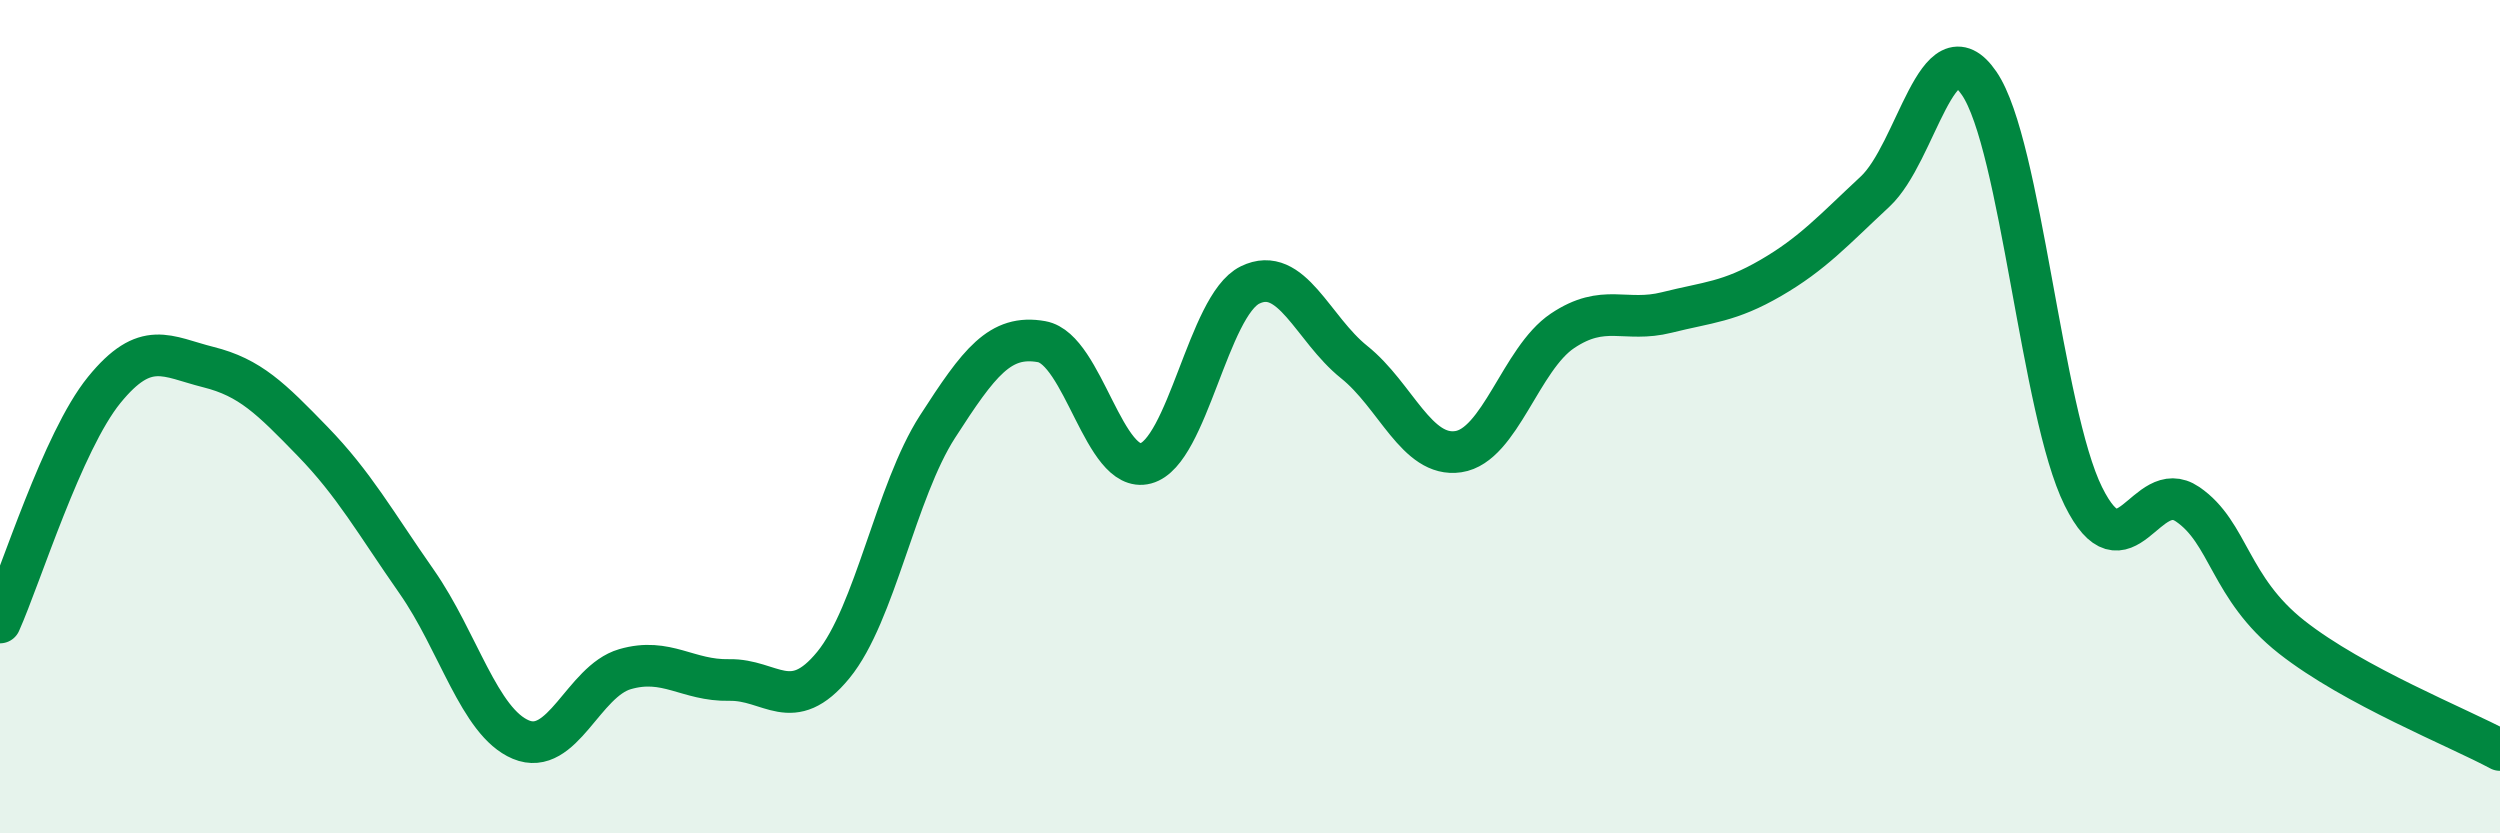
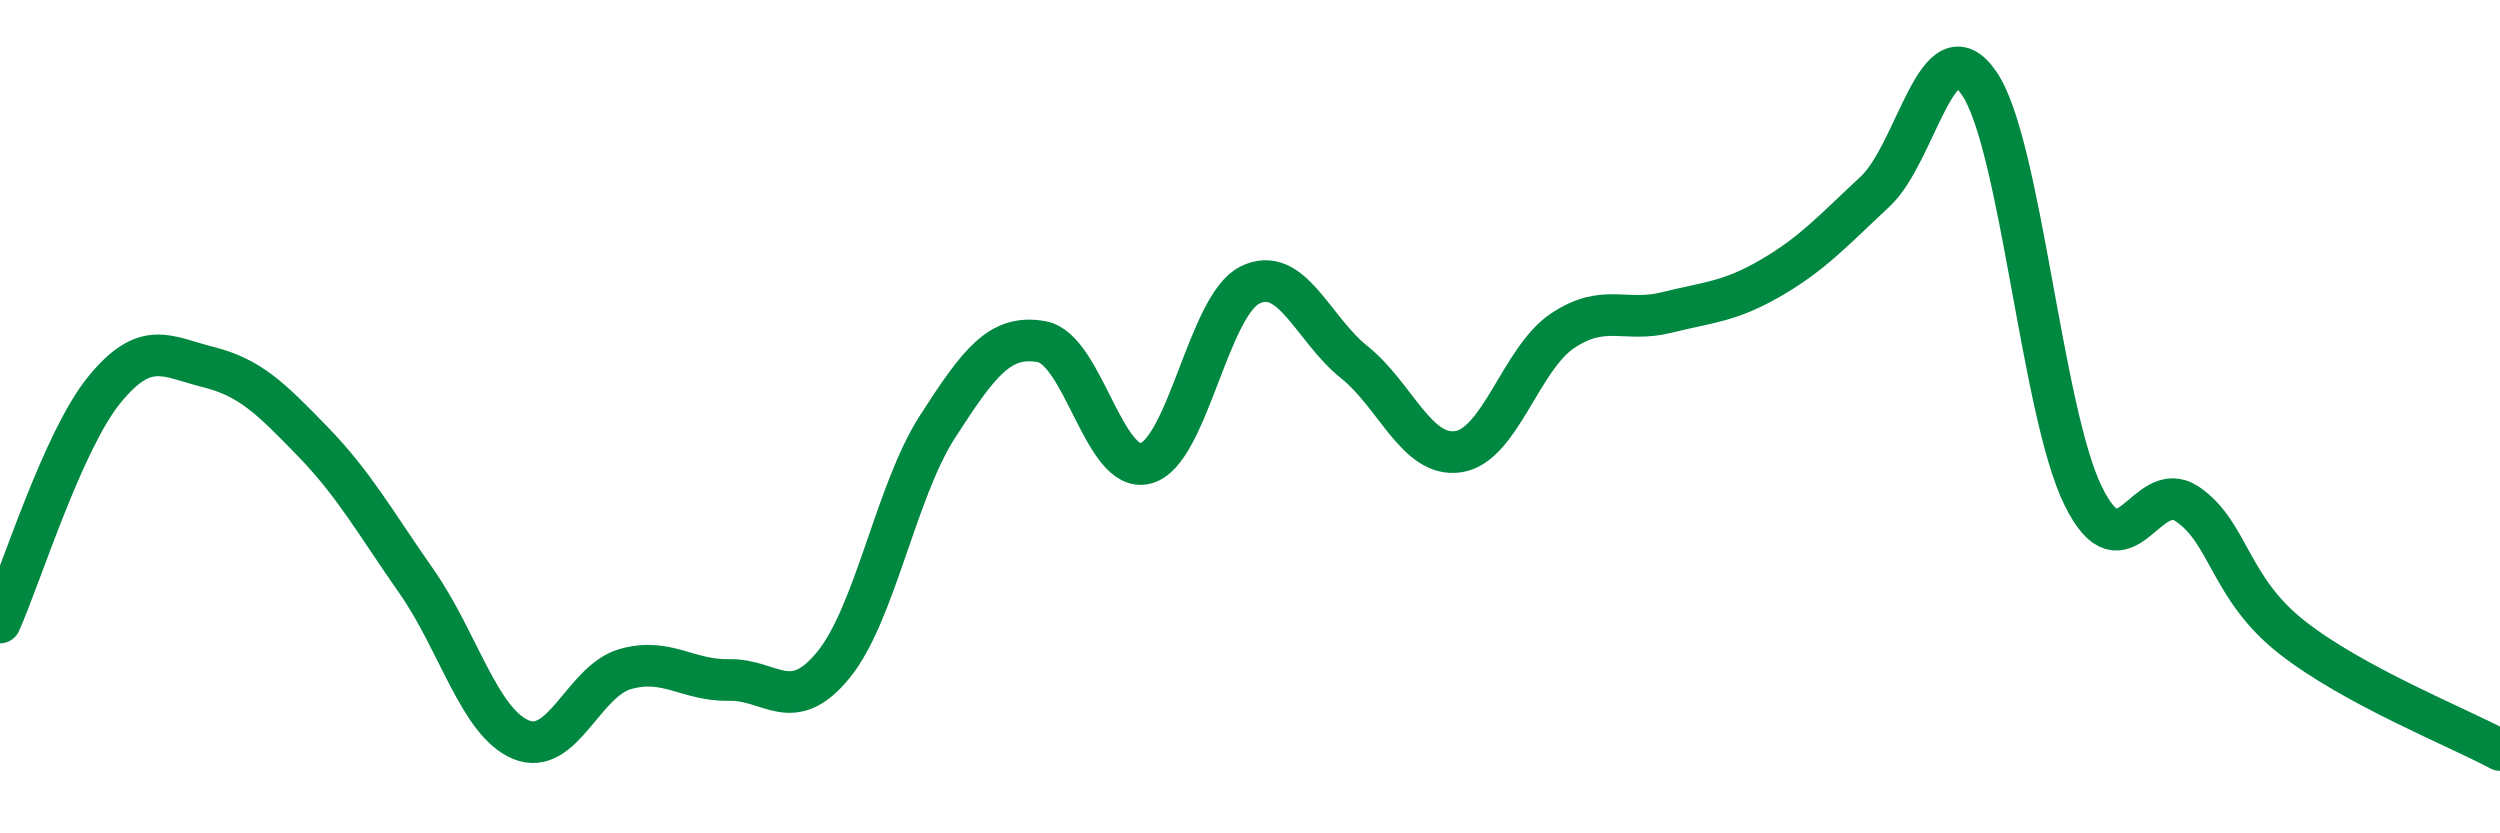
<svg xmlns="http://www.w3.org/2000/svg" width="60" height="20" viewBox="0 0 60 20">
-   <path d="M 0,14.94 C 0.5,13.82 1.5,10.59 2.5,9.36 C 3.5,8.13 4,8.56 5,8.81 C 6,9.06 6.5,9.56 7.5,10.59 C 8.5,11.62 9,12.53 10,13.96 C 11,15.39 11.5,17.33 12.5,17.75 C 13.5,18.17 14,16.35 15,16.06 C 16,15.77 16.5,16.34 17.5,16.32 C 18.5,16.3 19,17.18 20,15.96 C 21,14.74 21.5,11.79 22.5,10.24 C 23.5,8.69 24,8.02 25,8.2 C 26,8.38 26.5,11.39 27.5,11.12 C 28.5,10.85 29,7.33 30,6.84 C 31,6.35 31.5,7.89 32.5,8.69 C 33.5,9.49 34,10.99 35,10.84 C 36,10.69 36.5,8.61 37.5,7.94 C 38.5,7.27 39,7.75 40,7.5 C 41,7.25 41.5,7.25 42.5,6.67 C 43.5,6.09 44,5.53 45,4.6 C 46,3.67 46.5,0.54 47.5,2 C 48.5,3.46 49,9.89 50,11.91 C 51,13.93 51.5,11.42 52.5,12.1 C 53.5,12.78 53.5,14.11 55,15.29 C 56.5,16.47 59,17.46 60,18L60 20L0 20Z" fill="#008740" opacity="0.1" stroke-linecap="round" stroke-linejoin="round" />
  <path d="M 0,14.94 C 0.5,13.82 1.5,10.59 2.5,9.36 C 3.5,8.13 4,8.56 5,8.81 C 6,9.06 6.5,9.56 7.5,10.59 C 8.5,11.62 9,12.53 10,13.96 C 11,15.39 11.5,17.33 12.5,17.75 C 13.5,18.17 14,16.35 15,16.06 C 16,15.77 16.5,16.34 17.5,16.32 C 18.5,16.3 19,17.18 20,15.96 C 21,14.74 21.5,11.79 22.5,10.24 C 23.5,8.69 24,8.02 25,8.2 C 26,8.38 26.5,11.39 27.5,11.12 C 28.5,10.85 29,7.33 30,6.84 C 31,6.35 31.5,7.89 32.5,8.69 C 33.5,9.49 34,10.99 35,10.84 C 36,10.69 36.5,8.61 37.5,7.94 C 38.5,7.27 39,7.75 40,7.5 C 41,7.25 41.5,7.25 42.5,6.67 C 43.5,6.09 44,5.53 45,4.6 C 46,3.67 46.5,0.54 47.5,2 C 48.5,3.46 49,9.89 50,11.91 C 51,13.93 51.5,11.42 52.5,12.1 C 53.5,12.78 53.5,14.11 55,15.29 C 56.5,16.47 59,17.46 60,18" stroke="#008740" stroke-width="1" fill="none" stroke-linecap="round" stroke-linejoin="round" />
</svg>